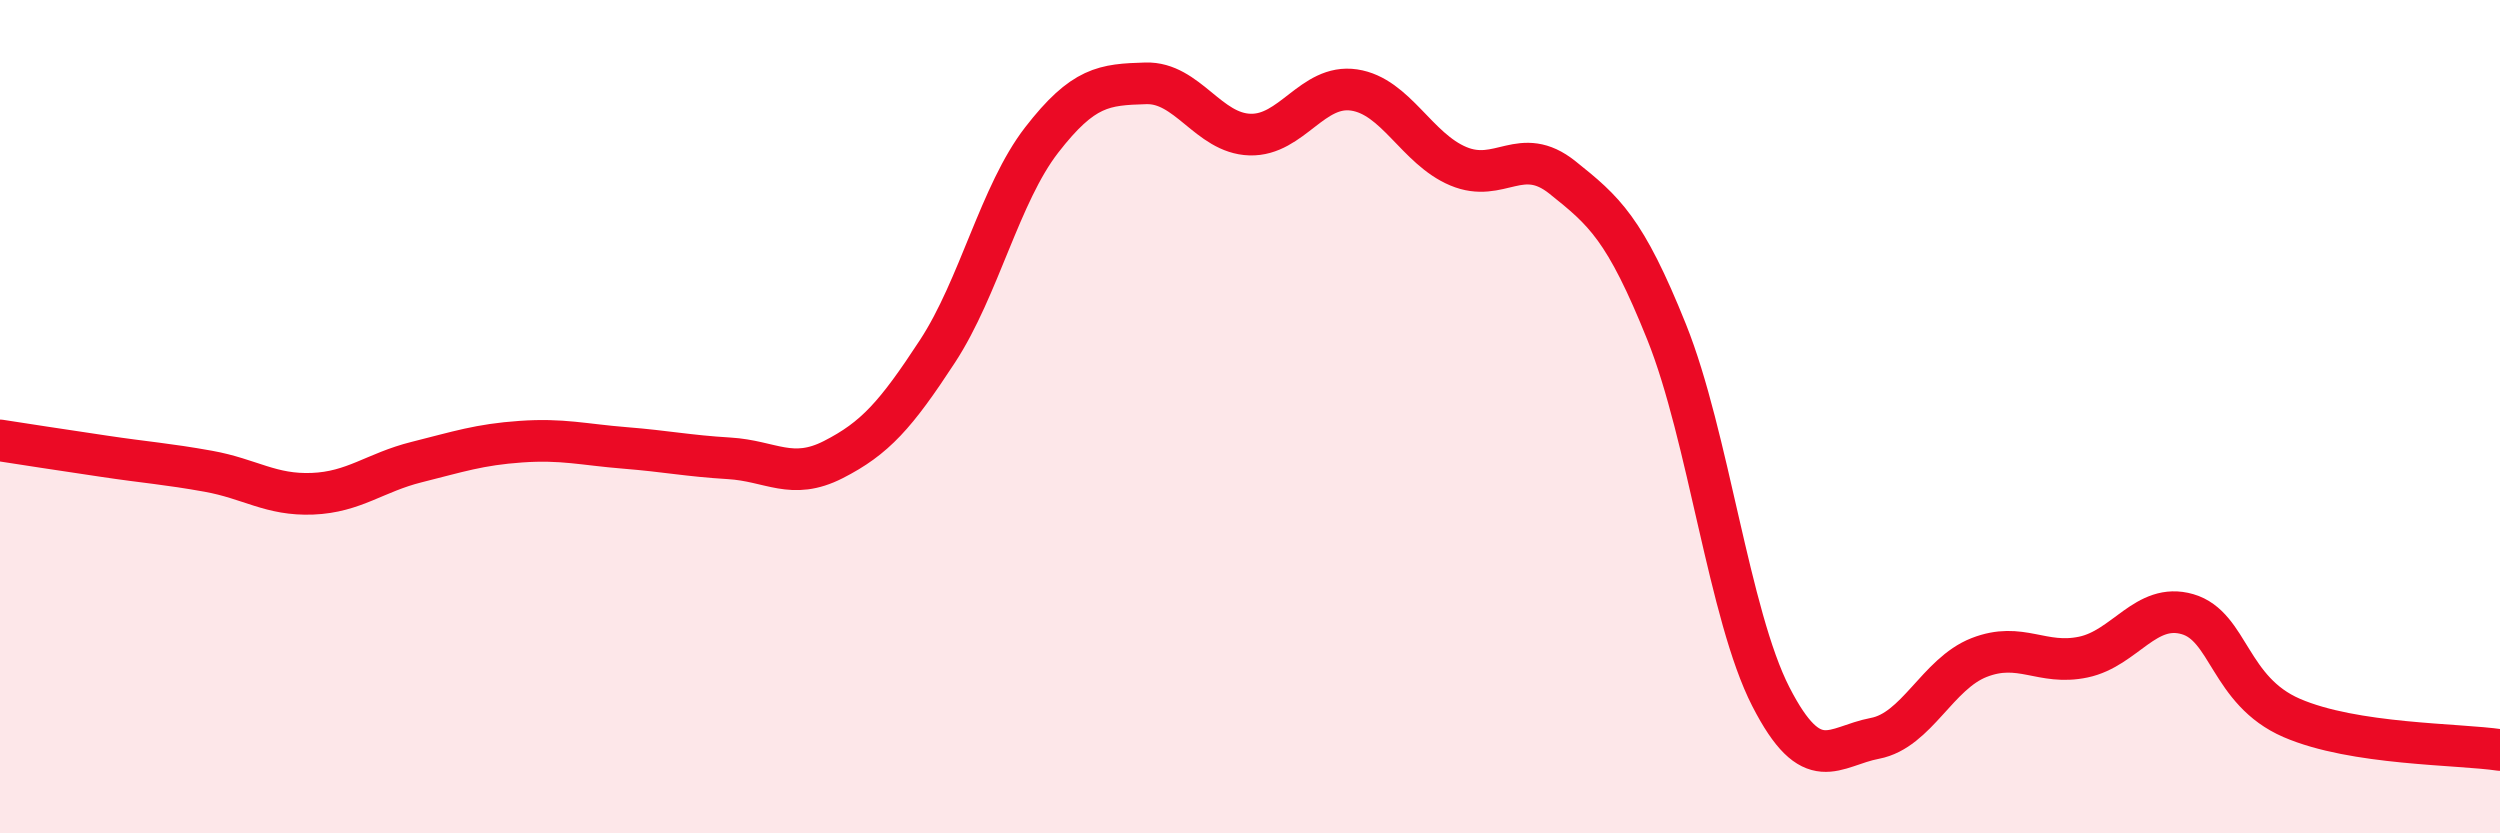
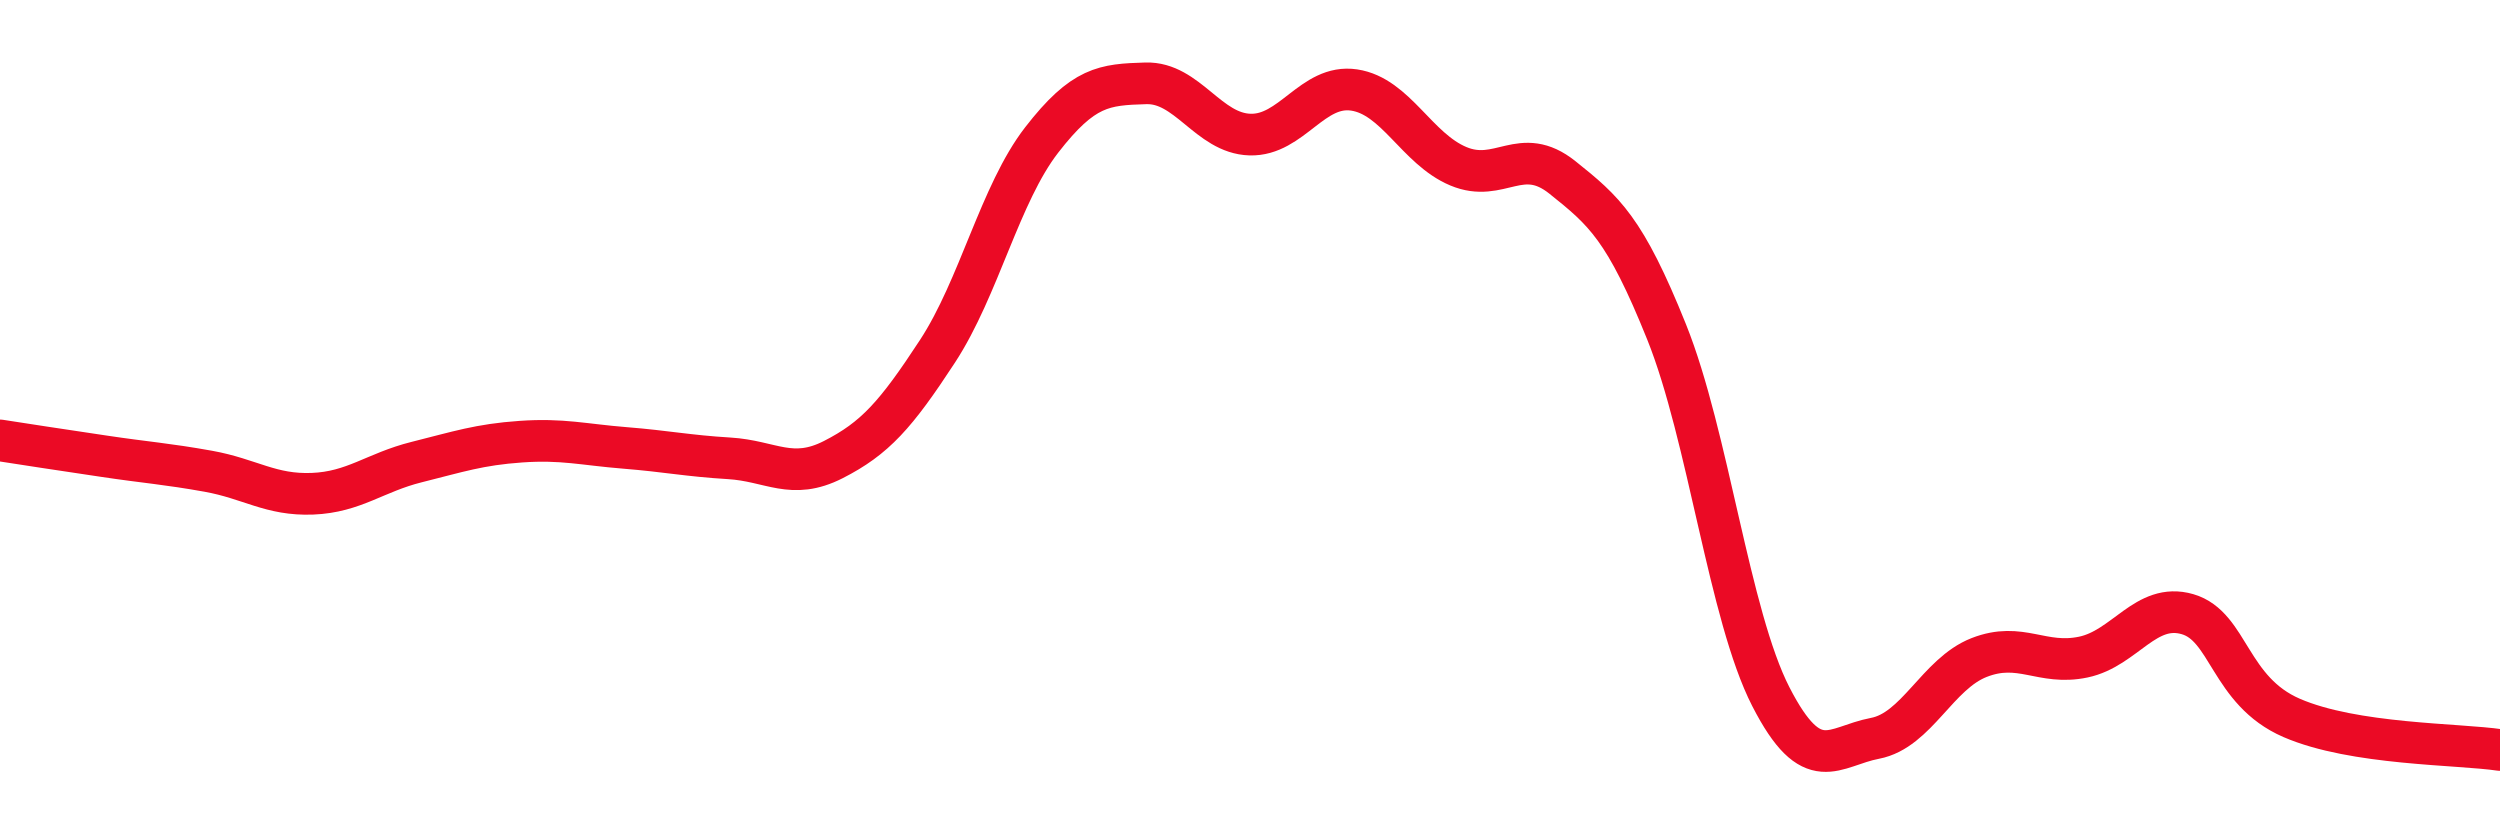
<svg xmlns="http://www.w3.org/2000/svg" width="60" height="20" viewBox="0 0 60 20">
-   <path d="M 0,10.57 C 0.5,10.65 1.5,10.8 2.5,10.95 C 3.5,11.1 4,11.13 5,11.31 C 6,11.49 6.5,11.89 7.5,11.85 C 8.5,11.81 9,11.34 10,11.09 C 11,10.84 11.5,10.67 12.5,10.6 C 13.5,10.53 14,10.67 15,10.75 C 16,10.83 16.5,10.94 17.5,11 C 18.5,11.06 19,11.54 20,11.03 C 21,10.52 21.5,9.96 22.5,8.43 C 23.5,6.9 24,4.65 25,3.36 C 26,2.07 26.5,2.03 27.5,2 C 28.5,1.97 29,3.2 30,3.23 C 31,3.26 31.5,2.01 32.5,2.16 C 33.5,2.31 34,3.57 35,3.99 C 36,4.41 36.5,3.46 37.5,4.26 C 38.5,5.06 39,5.48 40,7.97 C 41,10.46 41.5,14.77 42.5,16.72 C 43.5,18.67 44,17.91 45,17.72 C 46,17.53 46.5,16.17 47.5,15.78 C 48.5,15.39 49,15.98 50,15.77 C 51,15.56 51.5,14.45 52.5,14.74 C 53.5,15.03 53.5,16.58 55,17.23 C 56.5,17.88 59,17.85 60,18L60 20L0 20Z" fill="#EB0A25" opacity="0.1" stroke-linecap="round" stroke-linejoin="round" />
  <path d="M 0,10.57 C 0.5,10.65 1.5,10.8 2.5,10.95 C 3.5,11.1 4,11.13 5,11.31 C 6,11.49 6.5,11.89 7.5,11.85 C 8.5,11.81 9,11.34 10,11.09 C 11,10.84 11.5,10.67 12.5,10.6 C 13.5,10.53 14,10.67 15,10.75 C 16,10.83 16.5,10.94 17.5,11 C 18.5,11.06 19,11.54 20,11.03 C 21,10.52 21.5,9.96 22.5,8.43 C 23.5,6.9 24,4.65 25,3.36 C 26,2.07 26.5,2.03 27.5,2 C 28.5,1.97 29,3.2 30,3.23 C 31,3.26 31.5,2.01 32.5,2.16 C 33.5,2.31 34,3.57 35,3.99 C 36,4.41 36.5,3.46 37.5,4.26 C 38.5,5.06 39,5.48 40,7.97 C 41,10.46 41.5,14.77 42.5,16.72 C 43.5,18.67 44,17.91 45,17.72 C 46,17.53 46.5,16.17 47.5,15.78 C 48.5,15.39 49,15.98 50,15.77 C 51,15.56 51.5,14.45 52.5,14.74 C 53.5,15.03 53.5,16.58 55,17.23 C 56.5,17.88 59,17.85 60,18" stroke="#EB0A25" stroke-width="1" fill="none" stroke-linecap="round" stroke-linejoin="round" />
</svg>